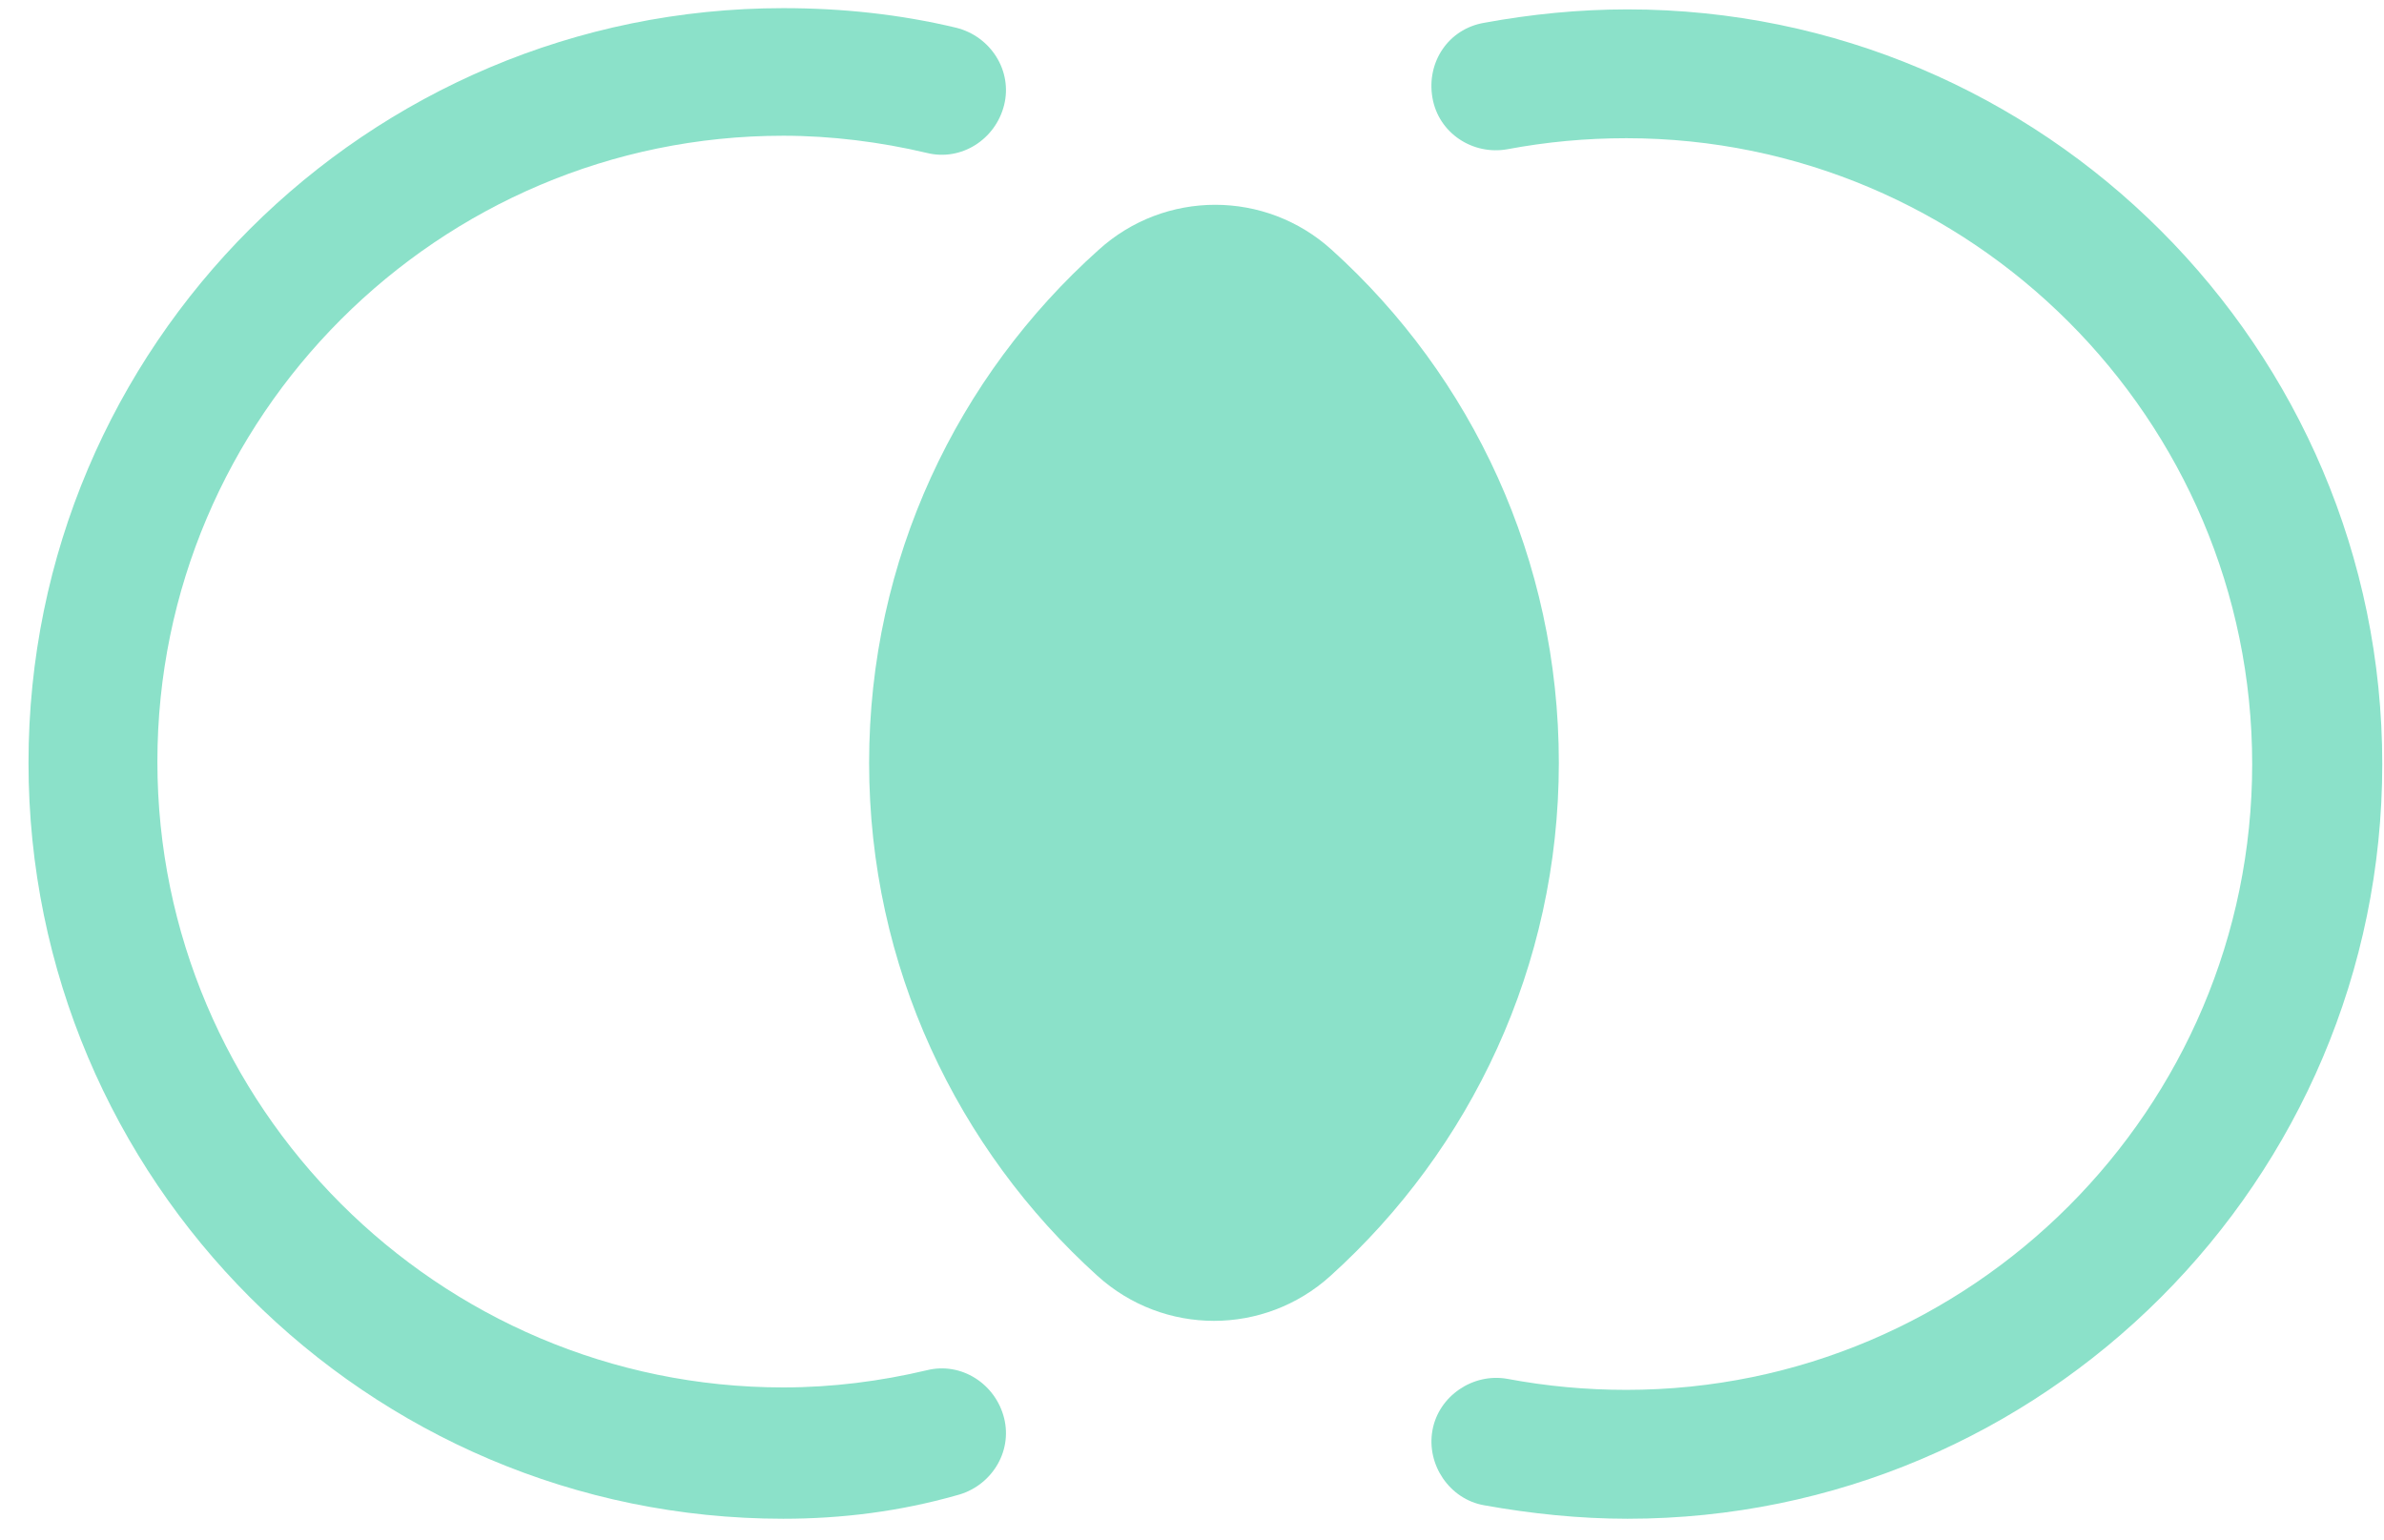
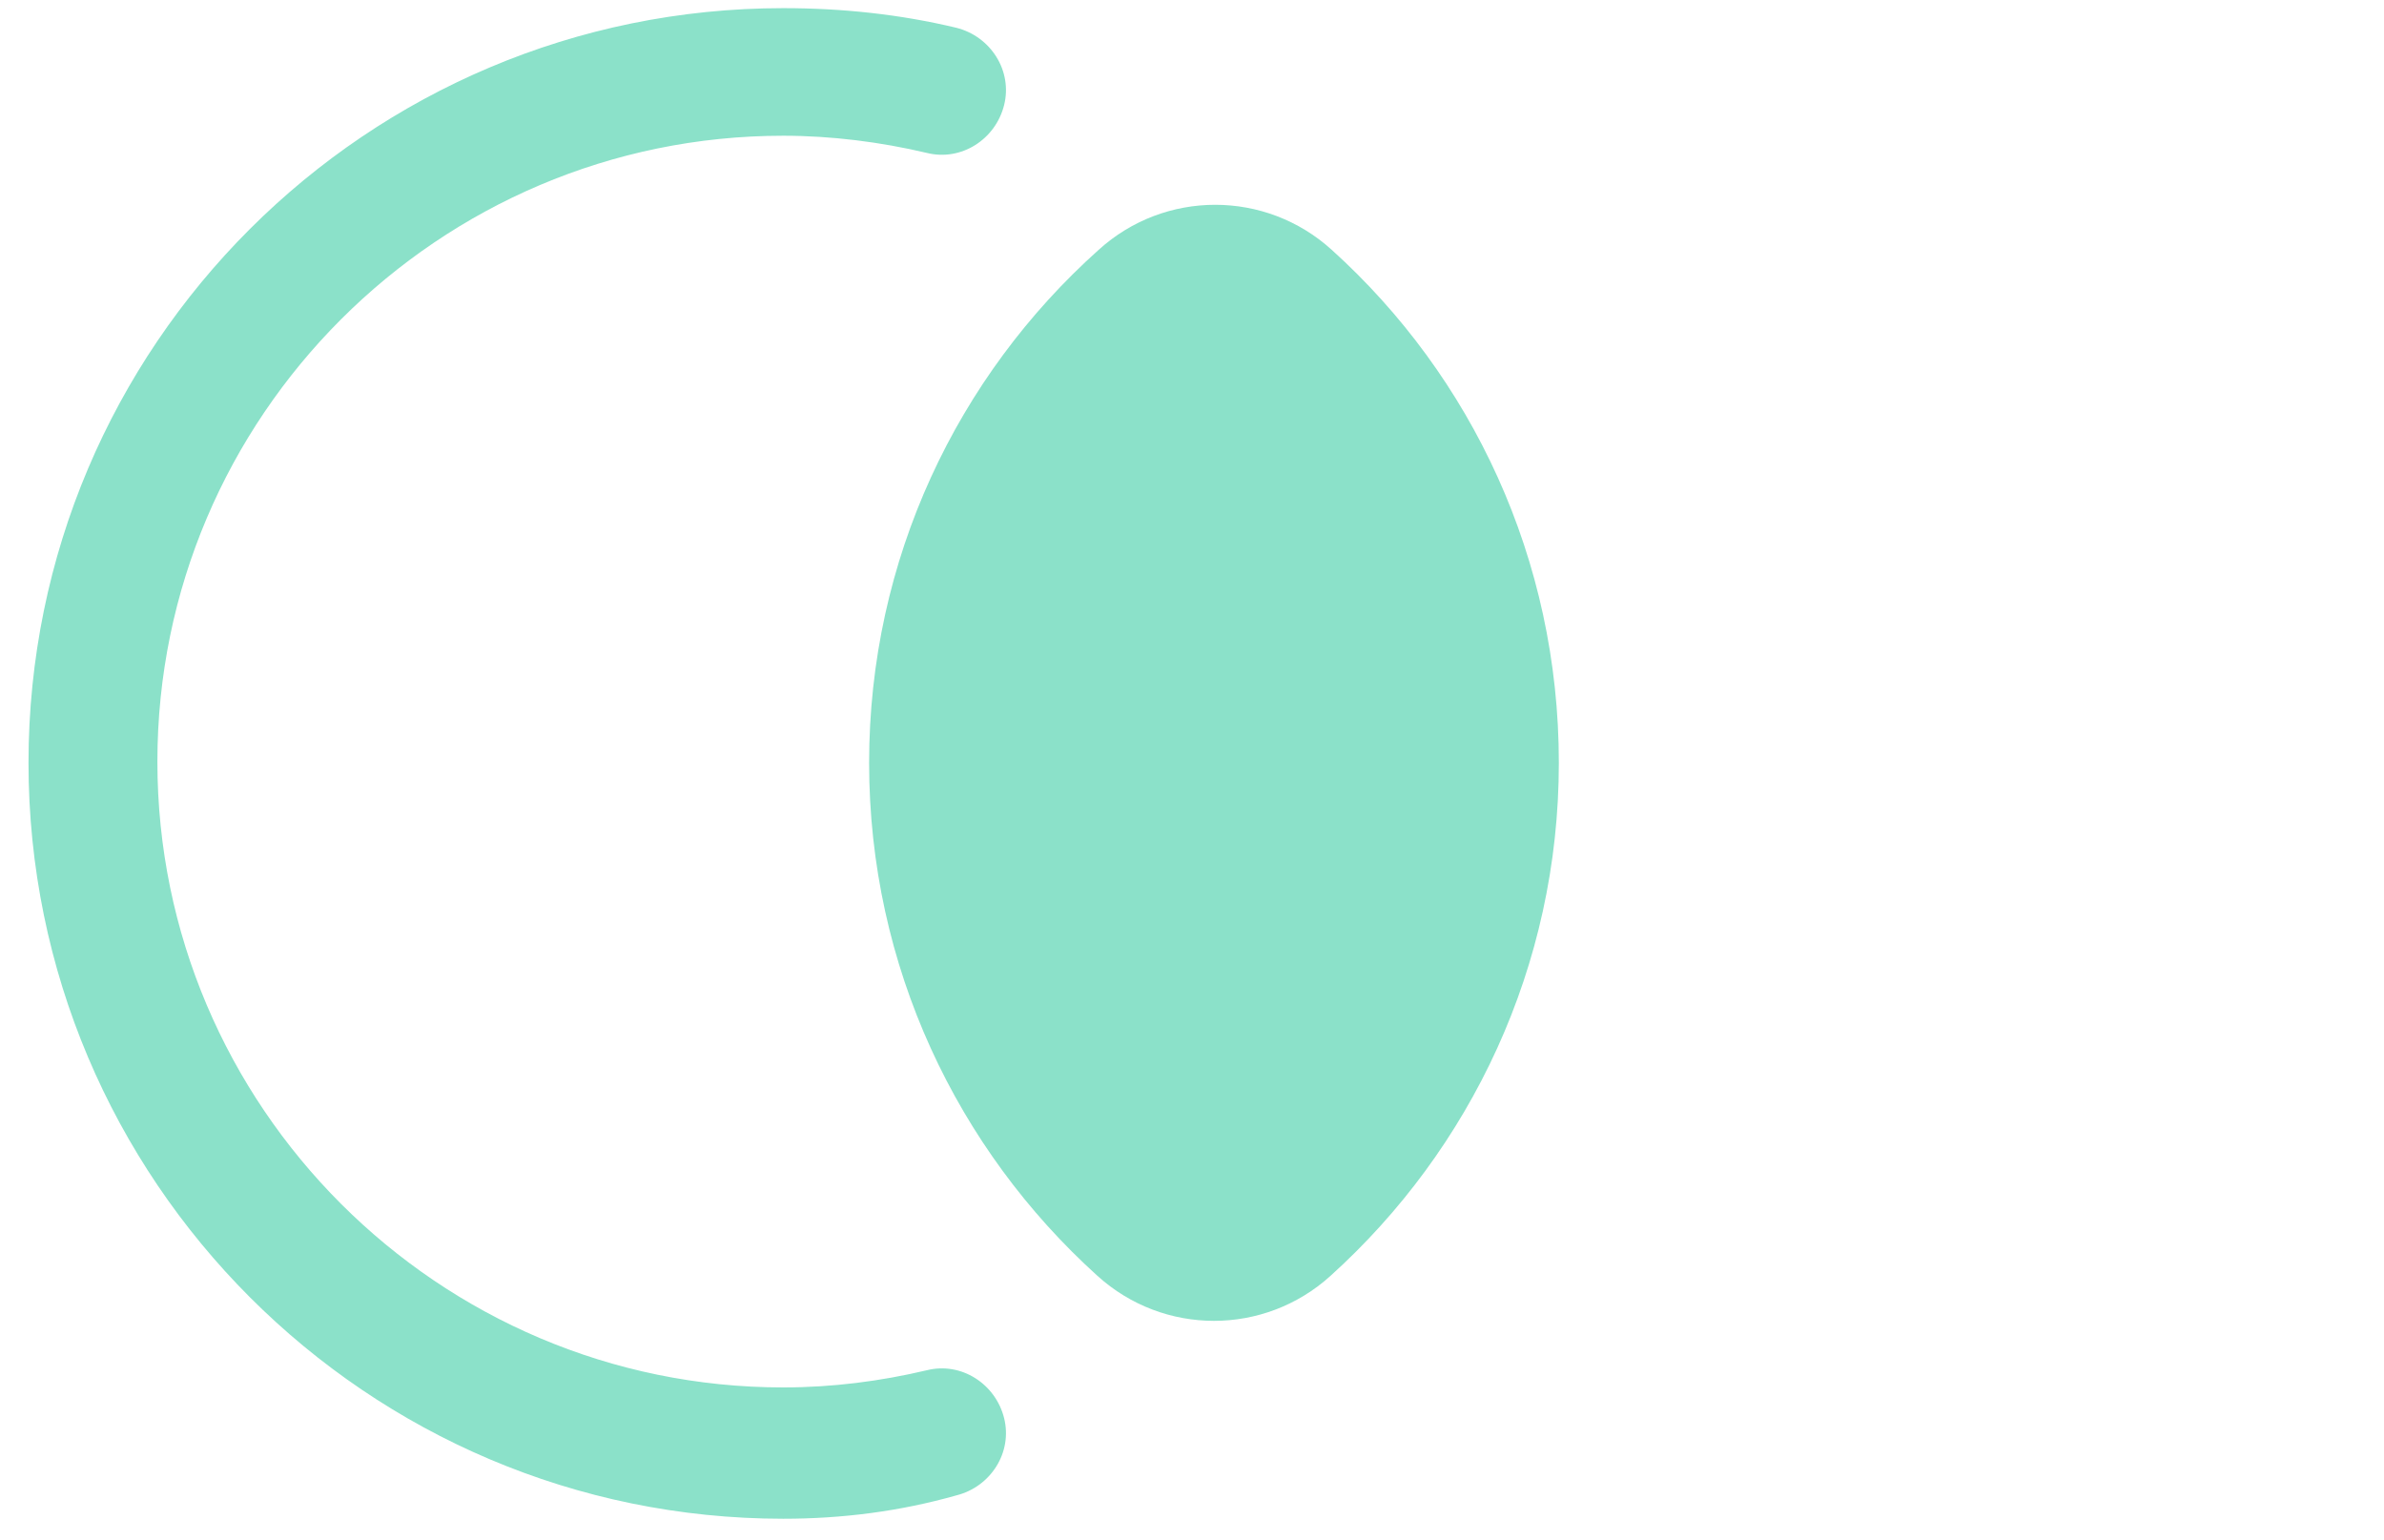
<svg xmlns="http://www.w3.org/2000/svg" width="48" height="31" viewBox="0 0 48 31" fill="none">
  <g id="Competitive Intelligence Icon">
    <path d="M26.814 5.031C25.48 3.821 23.454 3.821 22.12 5.031C19.278 7.576 17.499 11.258 17.499 15.36C17.499 19.461 19.278 23.143 22.095 25.688C23.429 26.898 25.456 26.898 26.79 25.688C29.607 23.143 31.386 19.461 31.386 15.36C31.386 11.258 29.631 7.576 26.814 5.031Z" fill="#8BE1C9" />
    <path d="M15.77 30.58C7.394 30.58 0.574 23.76 0.574 15.36C0.574 6.959 7.394 0.164 15.77 0.164C16.956 0.164 18.117 0.287 19.254 0.559C19.946 0.732 20.39 1.424 20.217 2.116C20.044 2.808 19.353 3.252 18.661 3.079C17.722 2.857 16.733 2.733 15.77 2.733C8.827 2.733 3.169 8.392 3.169 15.335C3.169 22.278 8.827 27.936 15.77 27.936C16.758 27.936 17.722 27.812 18.661 27.59C19.353 27.417 20.044 27.862 20.217 28.554C20.39 29.246 19.946 29.938 19.254 30.11C18.117 30.432 16.956 30.58 15.77 30.58Z" fill="#8BE1C9" />
-     <path d="M32.769 30.58C31.806 30.58 30.842 30.481 29.878 30.308C29.186 30.185 28.717 29.493 28.841 28.801C28.964 28.109 29.656 27.64 30.348 27.763C31.139 27.911 31.929 27.985 32.745 27.985C39.688 27.985 45.346 22.327 45.346 15.384C45.346 8.441 39.688 2.783 32.745 2.783C31.929 2.783 31.139 2.857 30.348 3.005C29.656 3.129 28.964 2.684 28.841 1.968C28.717 1.251 29.162 0.584 29.878 0.46C30.817 0.287 31.781 0.189 32.769 0.189C41.145 0.189 47.965 7.008 47.965 15.384C47.965 23.76 41.145 30.58 32.769 30.58Z" fill="#8BE1C9" />
  </g>
</svg>